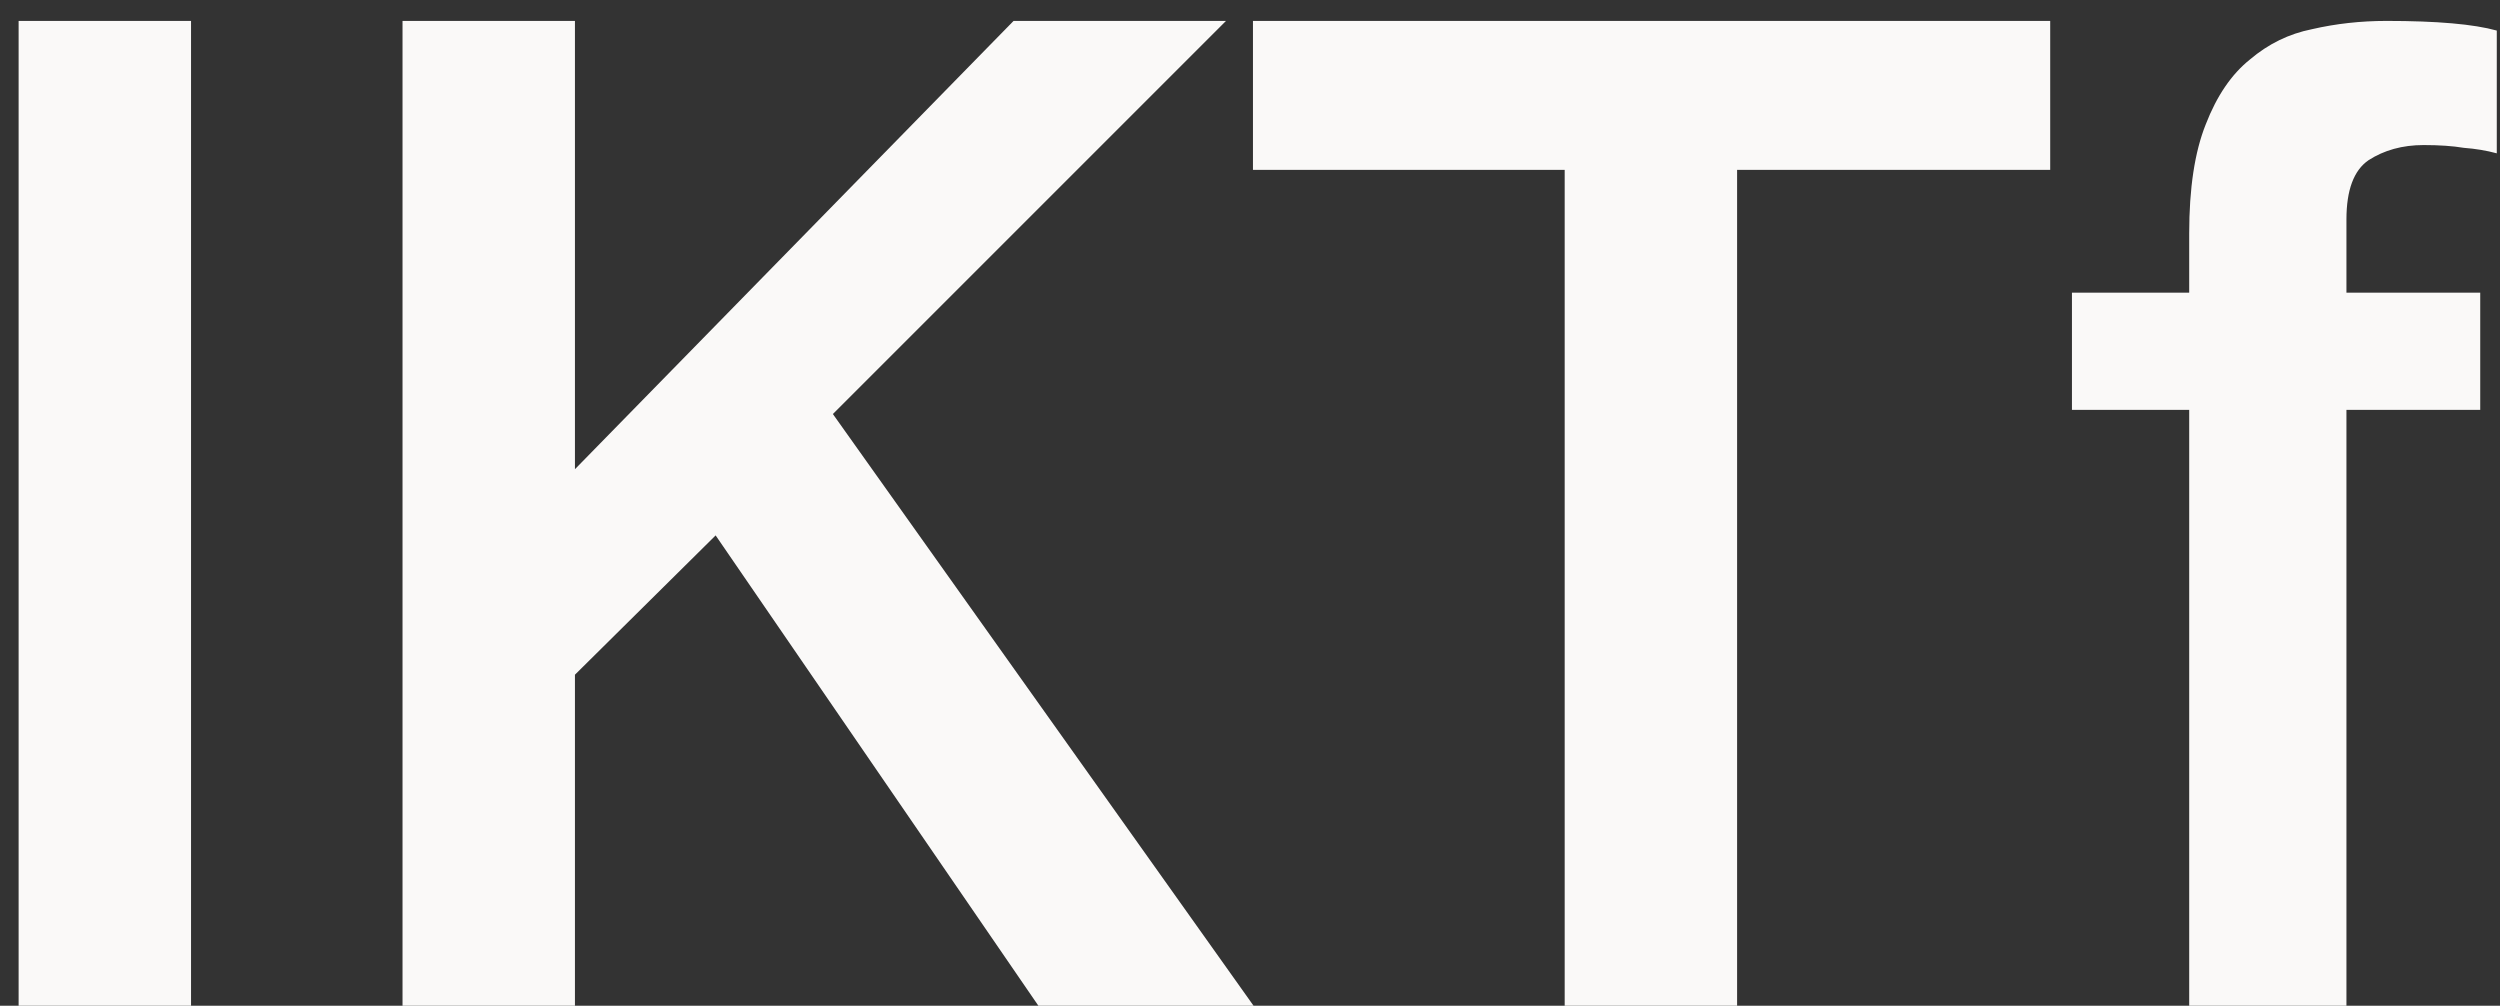
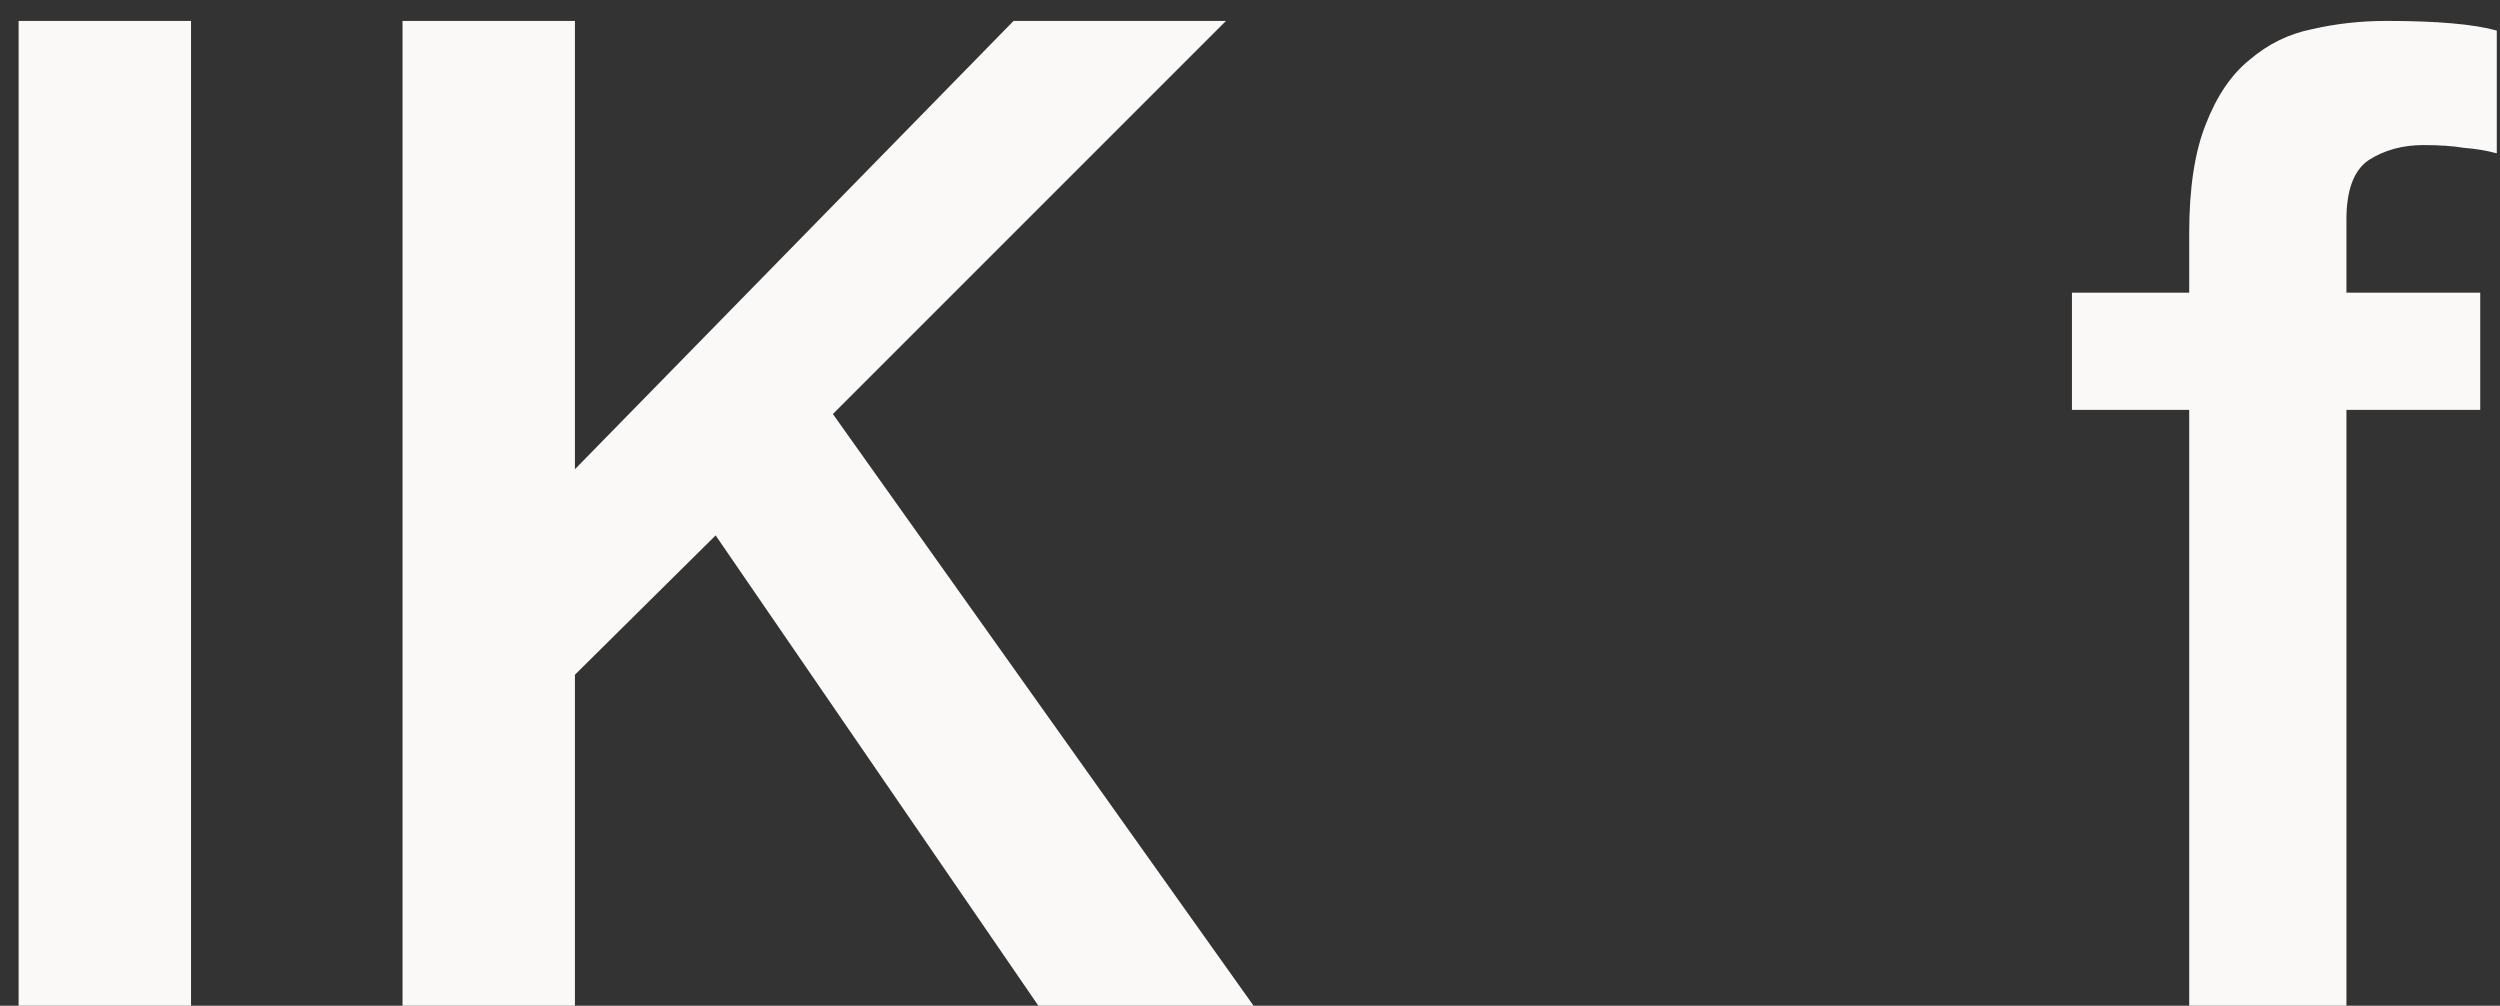
<svg xmlns="http://www.w3.org/2000/svg" width="87" height="35" viewBox="0 0 87 35" fill="none">
  <rect x="0" y="0" width="87" height="35" fill="#333333" stroke="none" />
  <path d="M0.648 0.728H6.648V35H0.648V0.728Z" fill="#FAF9F8" />
  <path d="M14.008 0.728H20.008V16.328L35.272 0.728H42.664L28.984 14.408L43.624 35H36.136L24.904 18.632L20.008 23.48V35H14.008V0.728Z" fill="#FAF9F8" />
-   <path d="M43.603 0.728H71.347V5.912H60.451V35H54.451V5.912H43.603V0.728Z" fill="#FAF9F8" />
  <path d="M72.104 10.184H76.184V8.12C76.184 6.552 76.376 5.288 76.76 4.328C77.144 3.336 77.656 2.584 78.296 2.072C78.936 1.528 79.656 1.176 80.456 1.016C81.288 0.824 82.152 0.728 83.048 0.728C84.808 0.728 86.088 0.84 86.888 1.064V5.336C86.536 5.24 86.152 5.176 85.736 5.144C85.352 5.08 84.888 5.048 84.344 5.048C83.608 5.048 82.968 5.224 82.424 5.576C81.912 5.928 81.656 6.616 81.656 7.64V10.184H86.312V14.264H81.656V35H76.184V14.264H72.104V10.184Z" fill="#FAF9F8" />
</svg>